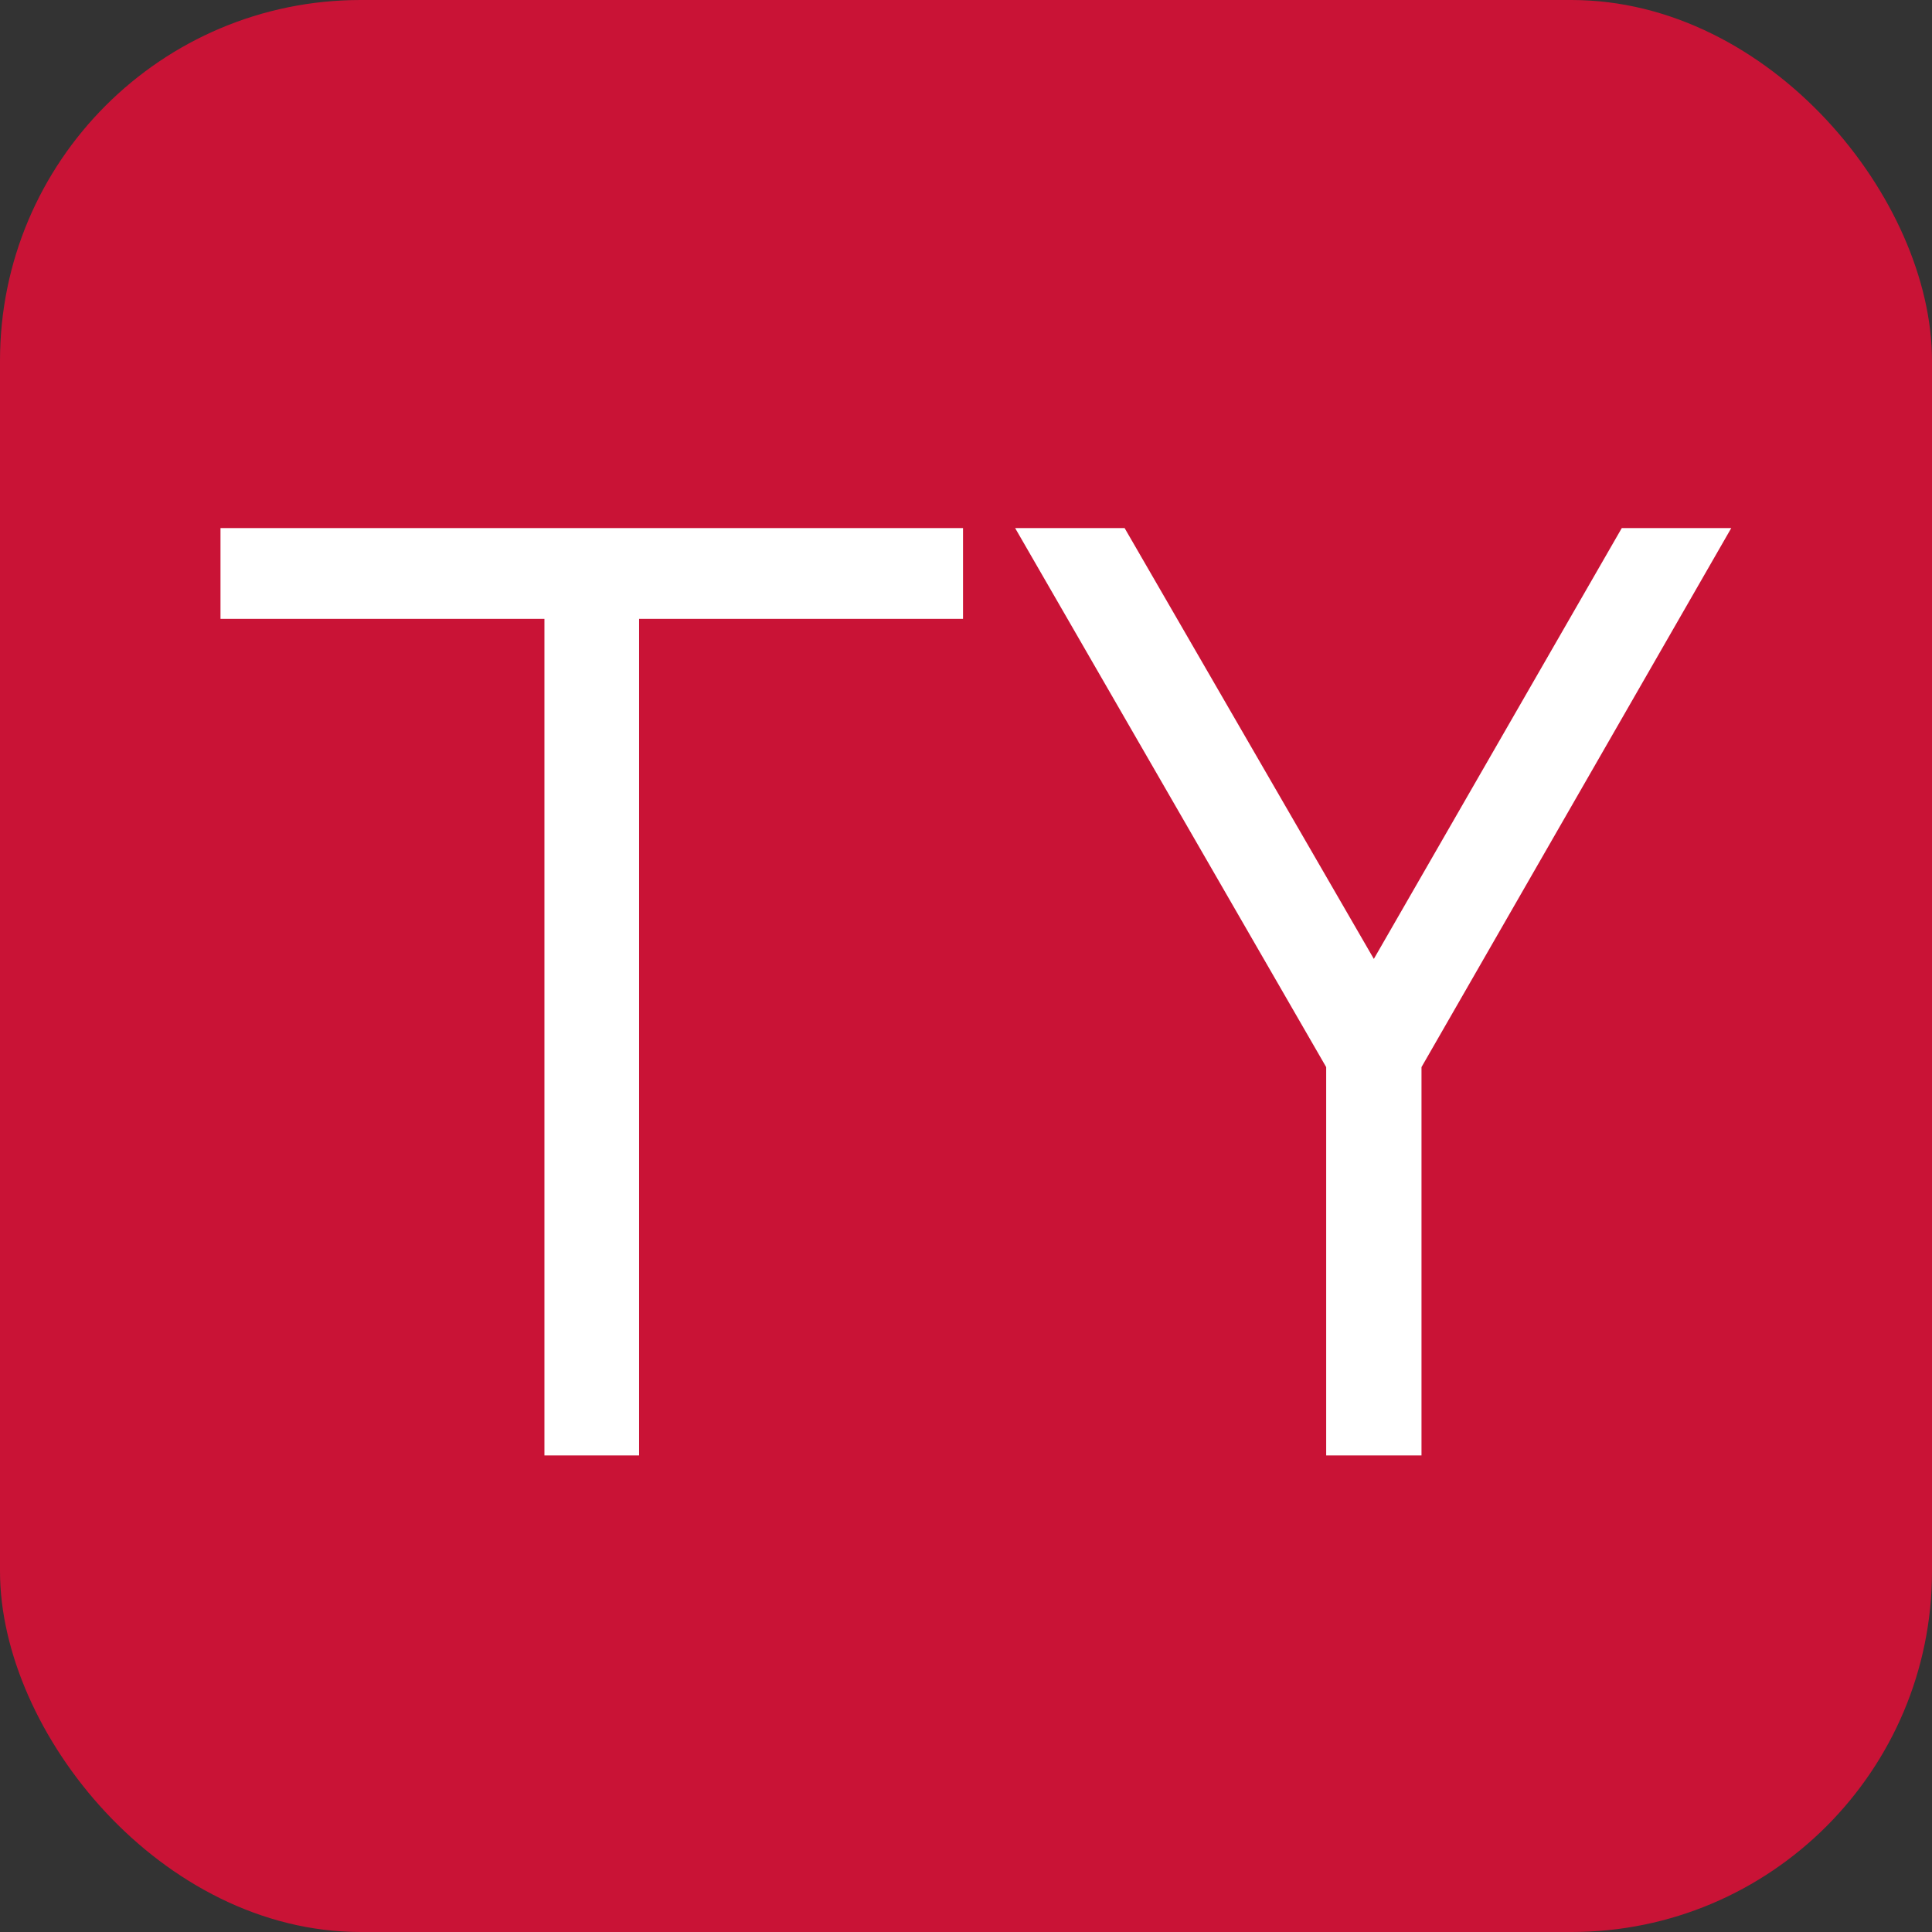
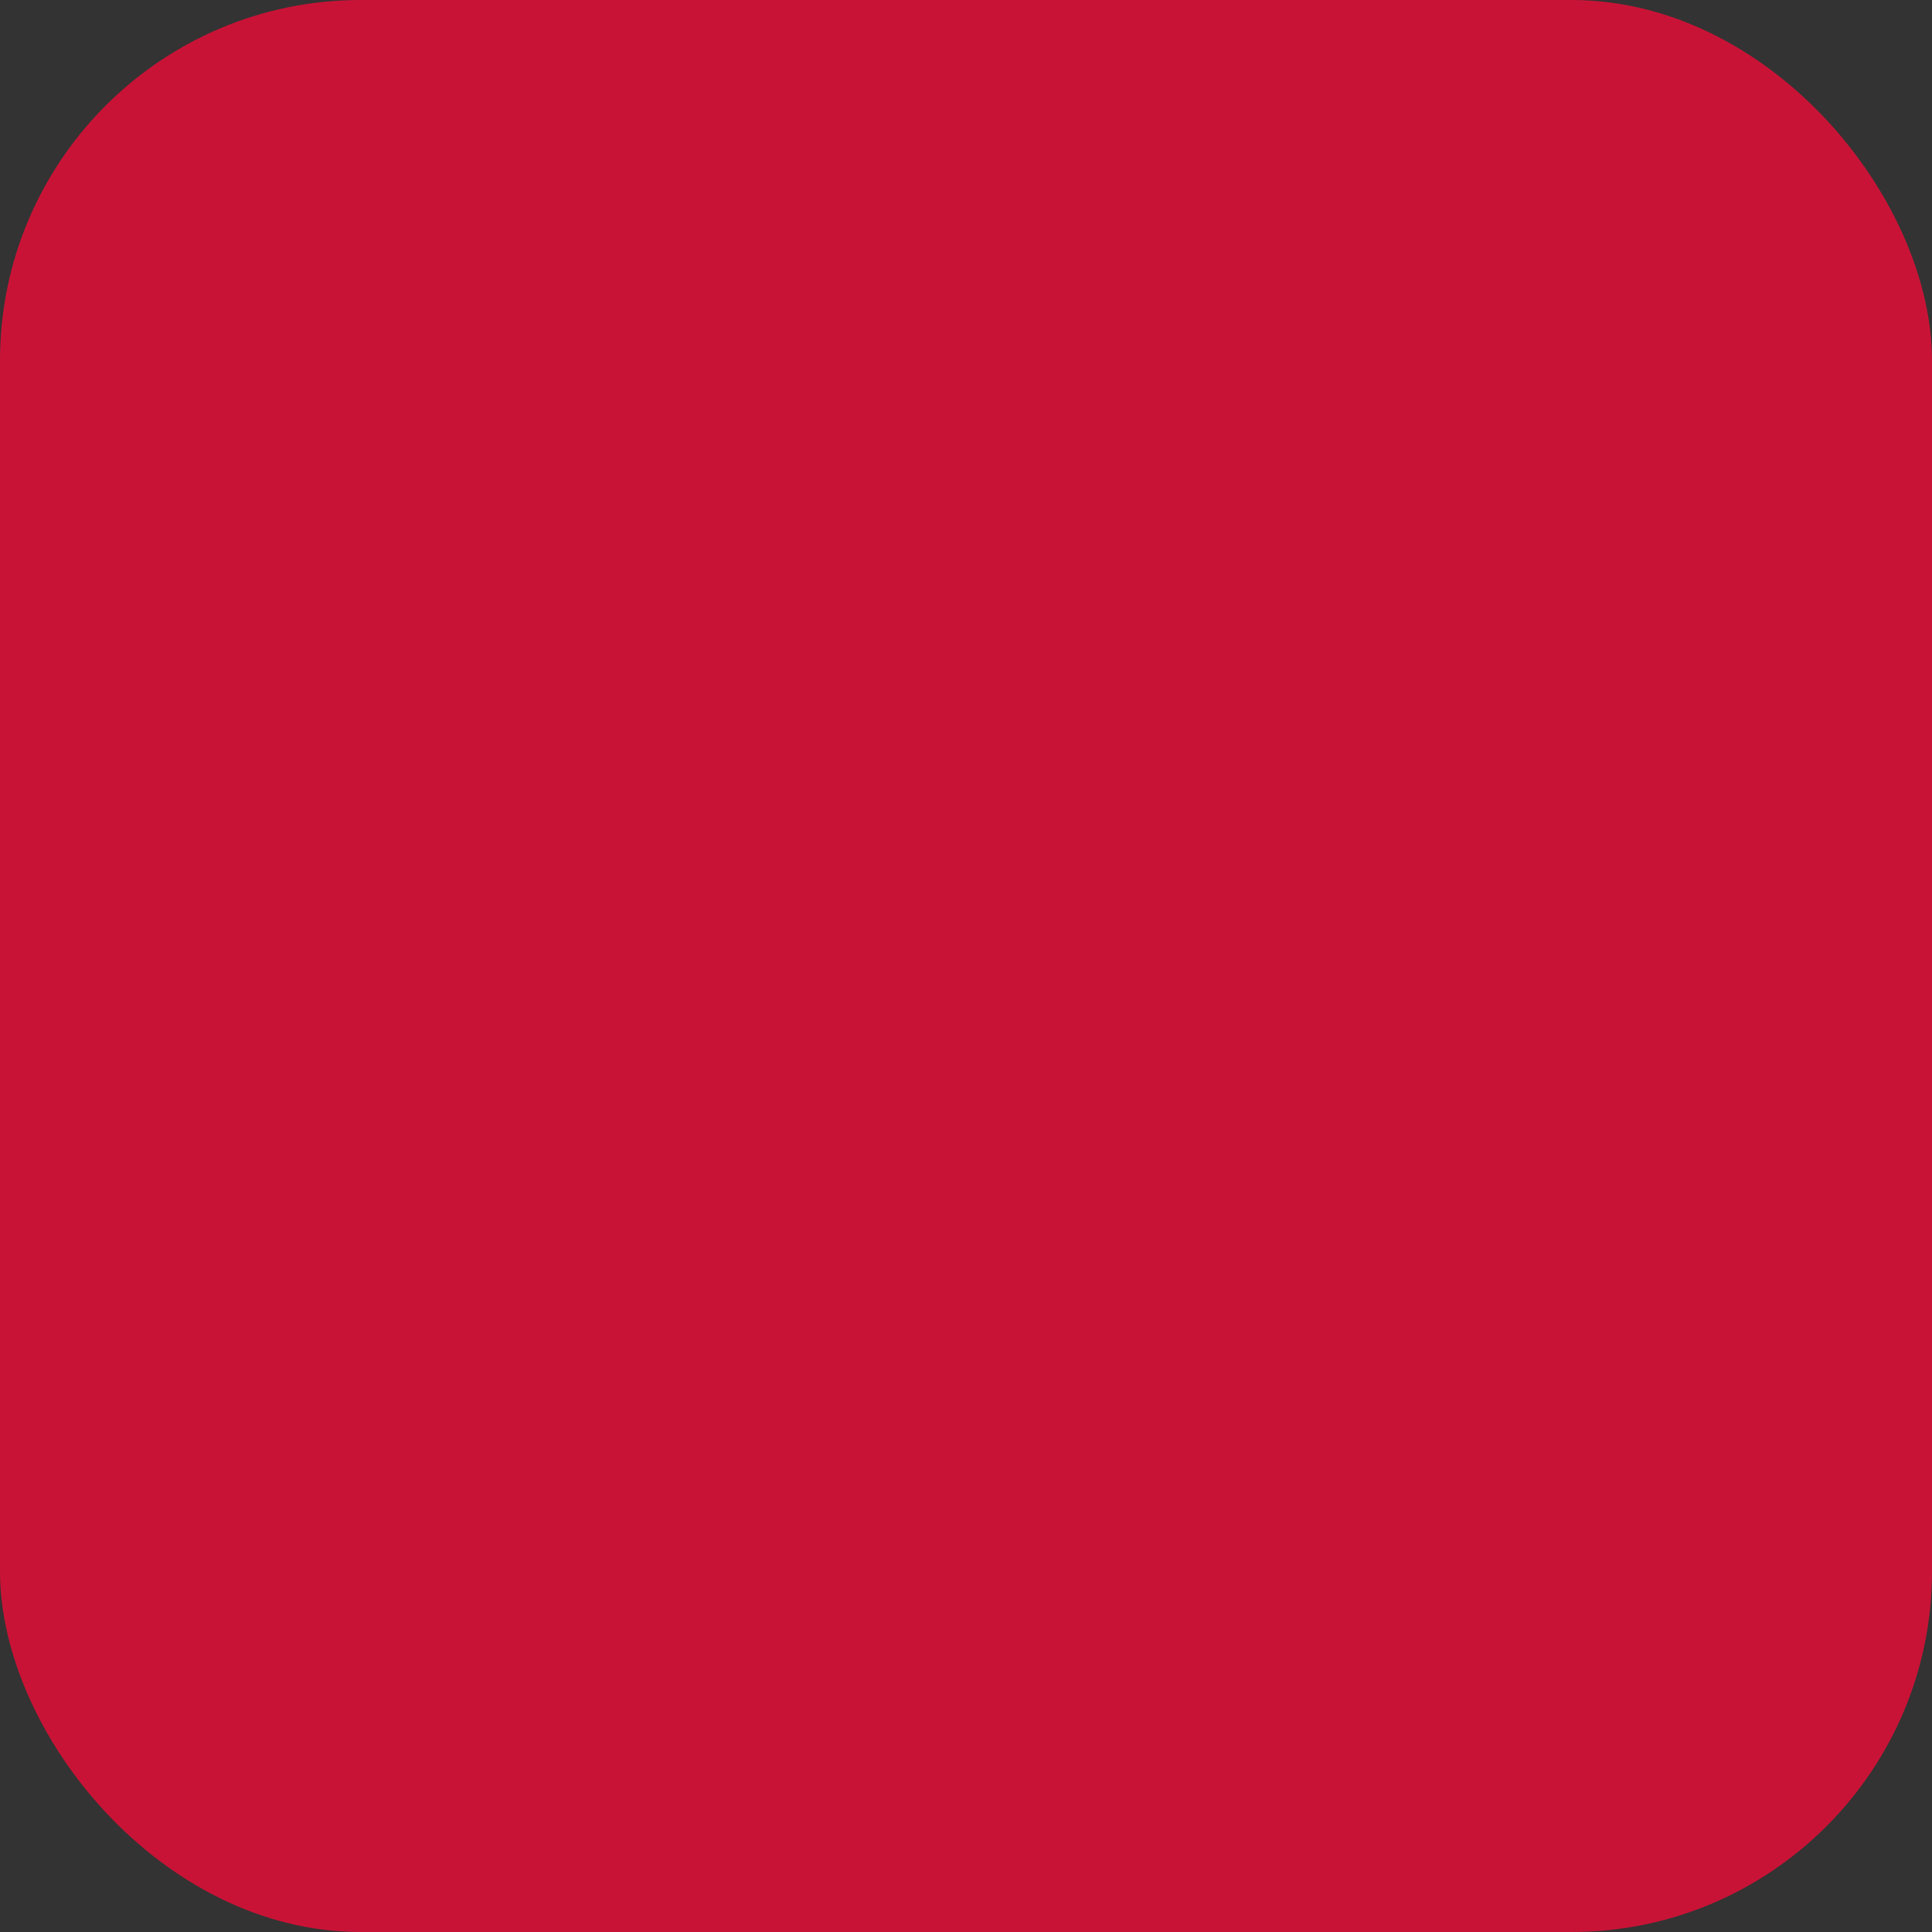
<svg xmlns="http://www.w3.org/2000/svg" width="300" height="300" viewBox="0 0 300 300" fill="none">
  <rect x="0" y="0" width="300" height="300" fill="#333333" stroke="none" />
  <rect width="300" height="300" rx="56" fill="#C91336" />
-   <path d="M84.538 226V96.1H34.238V82H149.538V96.1H99.238V226H84.538ZM205.929 226V165.7L157.629 82H174.629L213.329 148.9L251.829 82H268.829L220.729 165.7V226H205.929Z" fill="white" />
</svg>